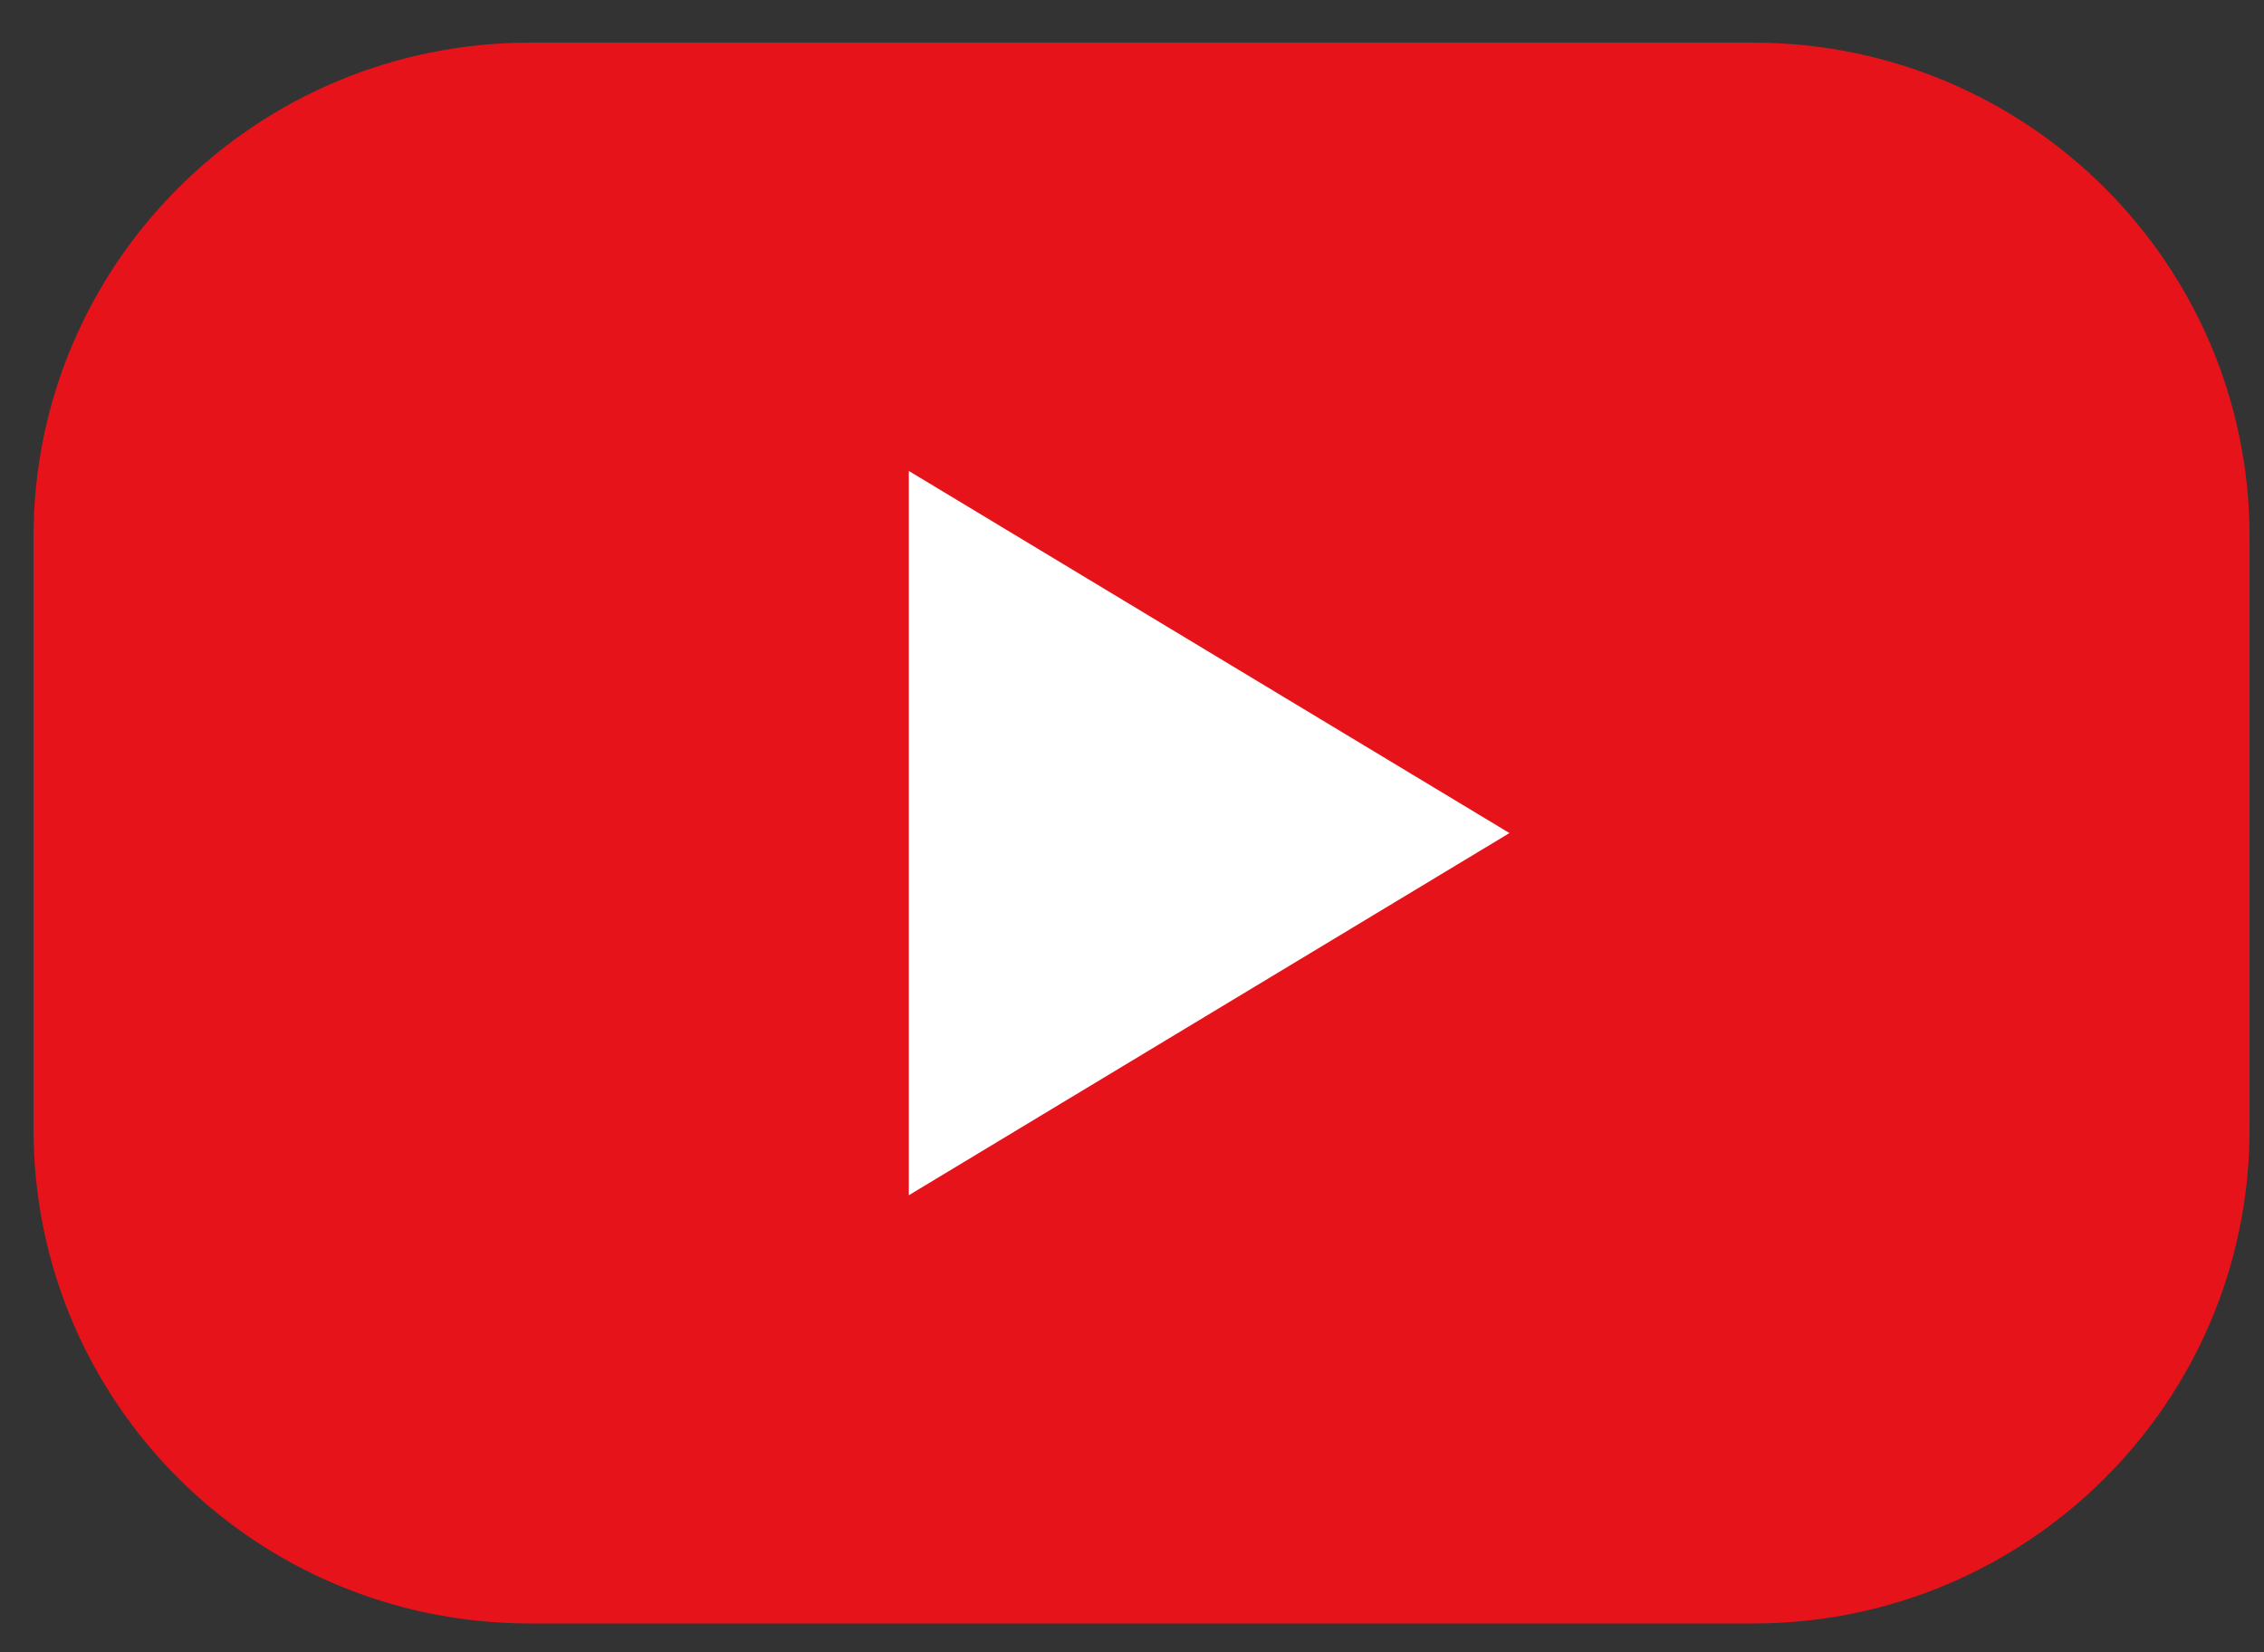
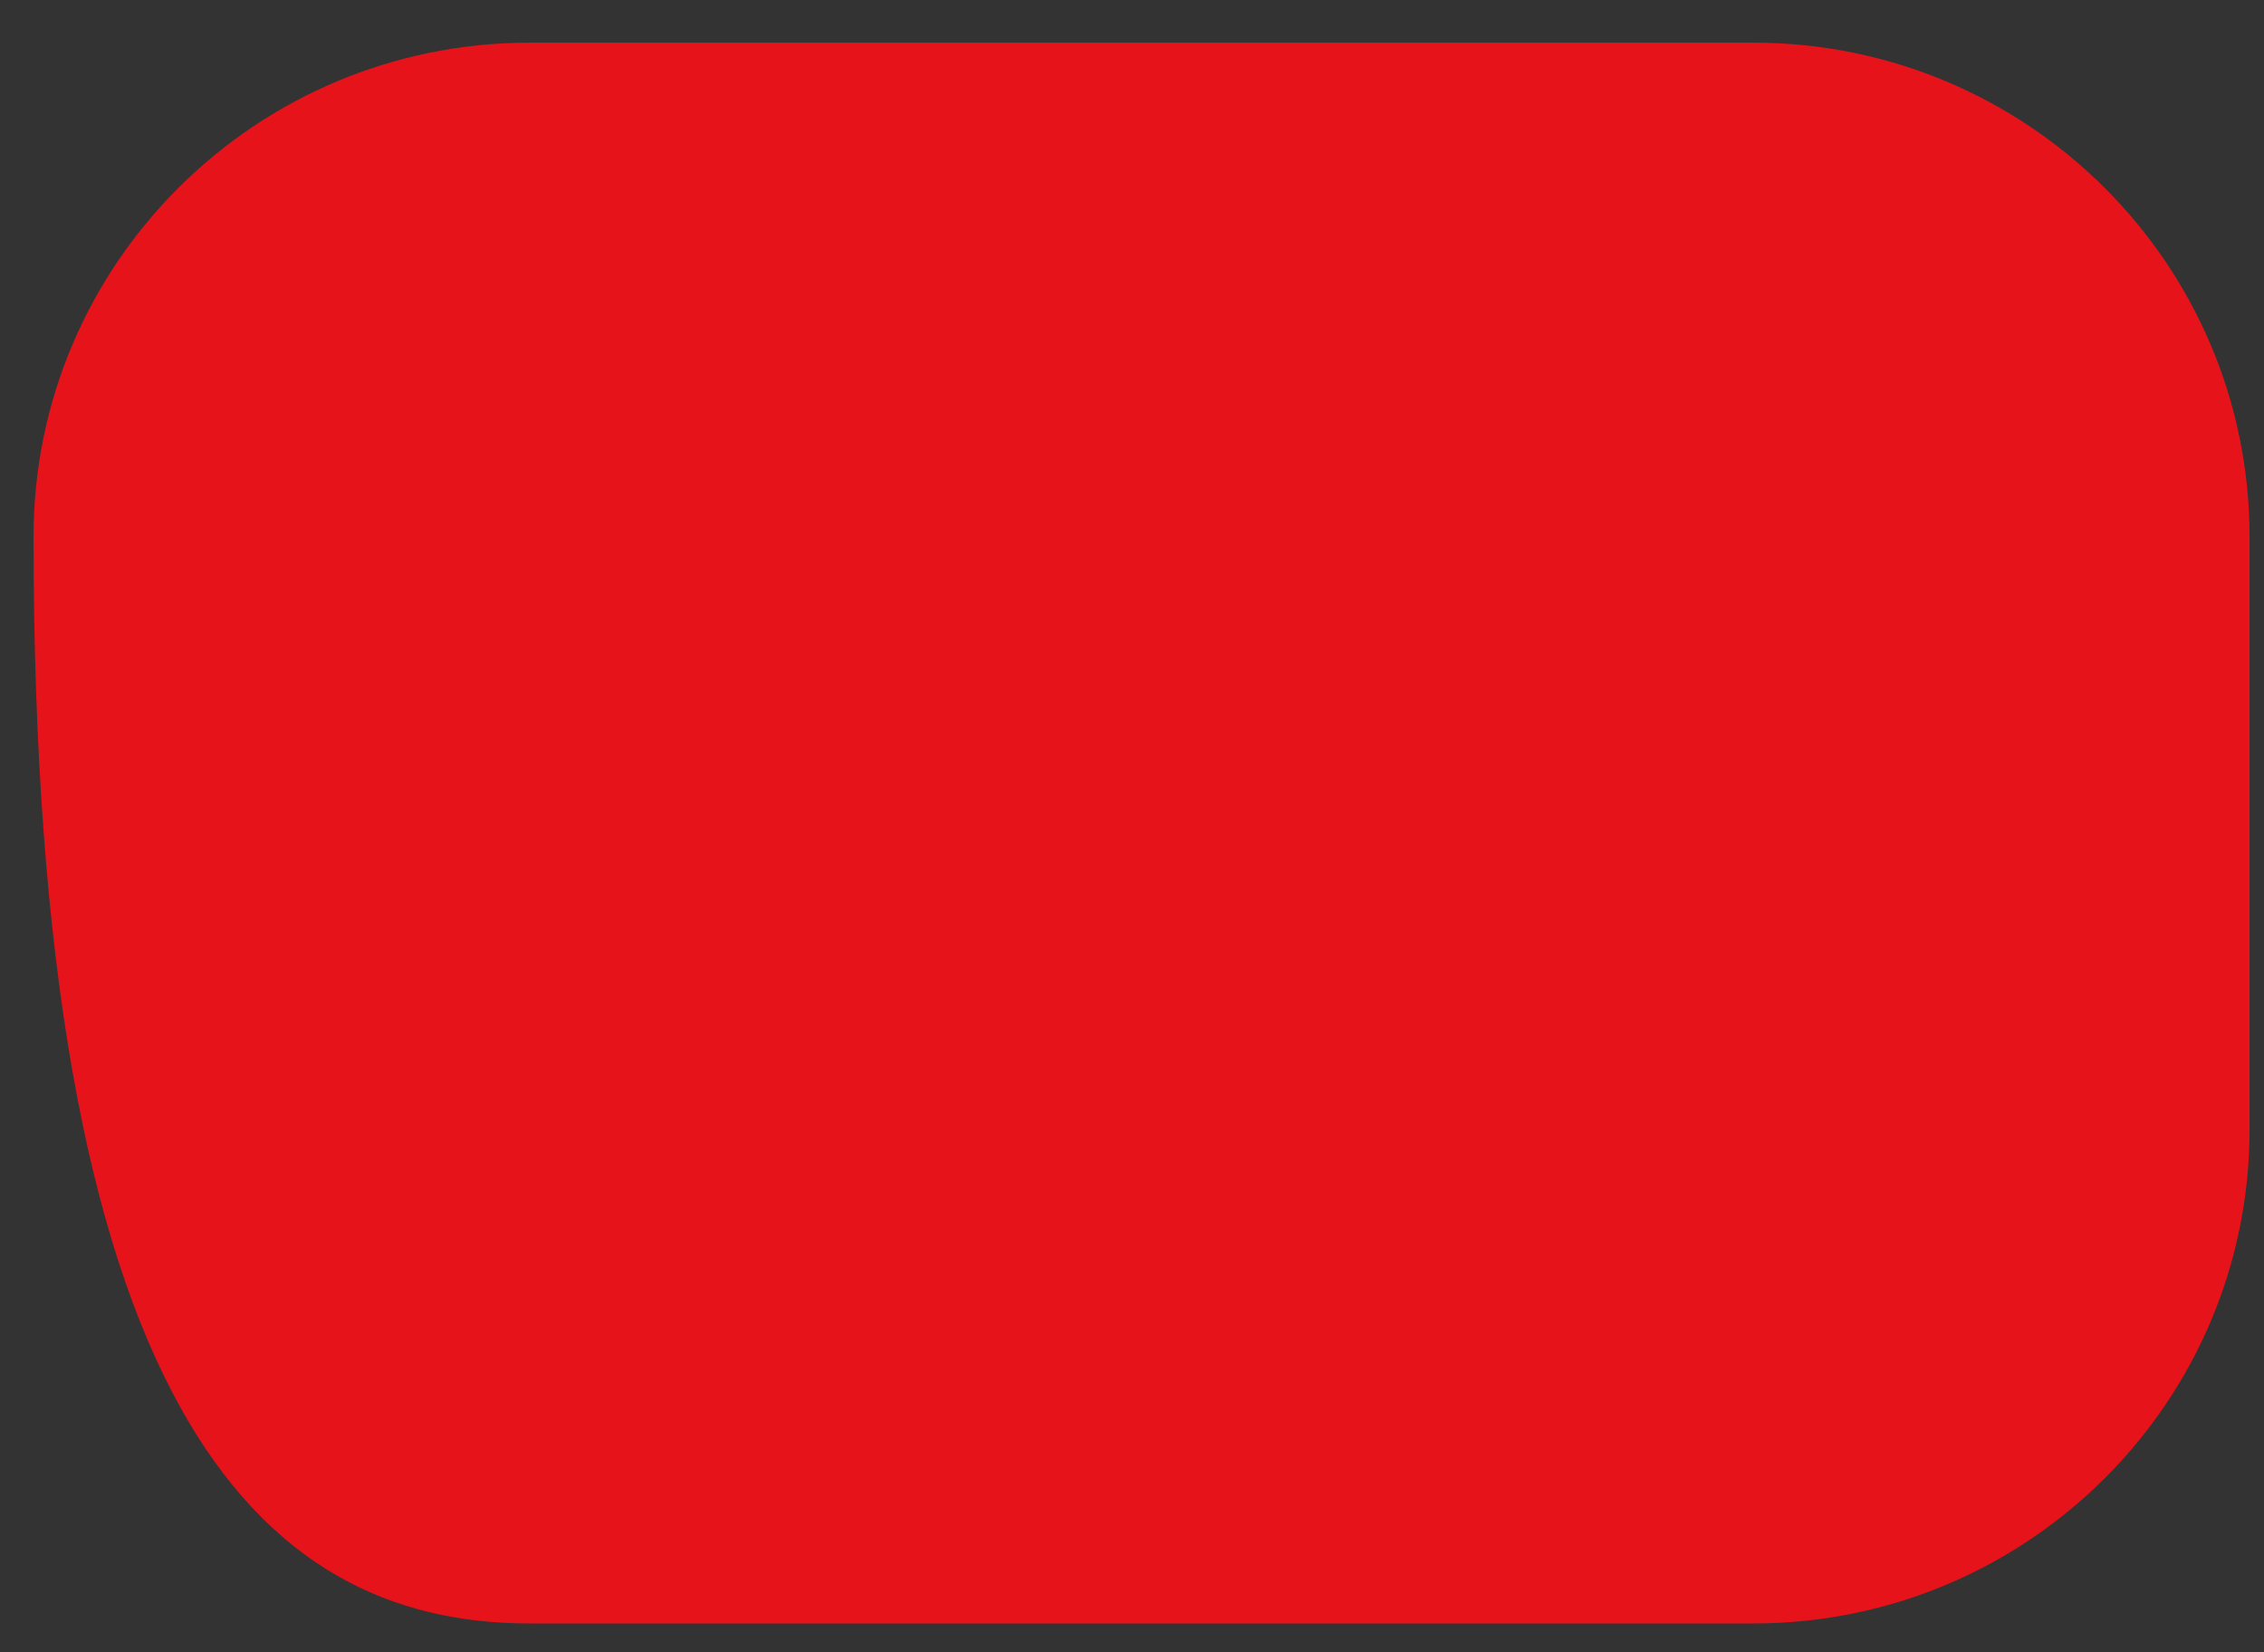
<svg xmlns="http://www.w3.org/2000/svg" width="37" height="27" viewBox="0 0 37 27" fill="none">
  <rect x="0" y="0" width="37" height="27" fill="#333333" stroke="none" />
-   <path d="M28.653 0.697H8.659C4.179 0.697 0.548 4.312 0.548 8.77V18.457C0.548 22.915 4.179 26.529 8.659 26.529H28.653C33.132 26.529 36.764 22.915 36.764 18.457V8.77C36.764 4.312 33.132 0.697 28.653 0.697Z" fill="#E7131A" />
-   <path d="M24.669 13.613L19.761 16.572L14.853 19.531V13.613V7.696L19.761 10.655L24.669 13.613Z" fill="white" />
+   <path d="M28.653 0.697H8.659C4.179 0.697 0.548 4.312 0.548 8.77C0.548 22.915 4.179 26.529 8.659 26.529H28.653C33.132 26.529 36.764 22.915 36.764 18.457V8.77C36.764 4.312 33.132 0.697 28.653 0.697Z" fill="#E7131A" />
</svg>